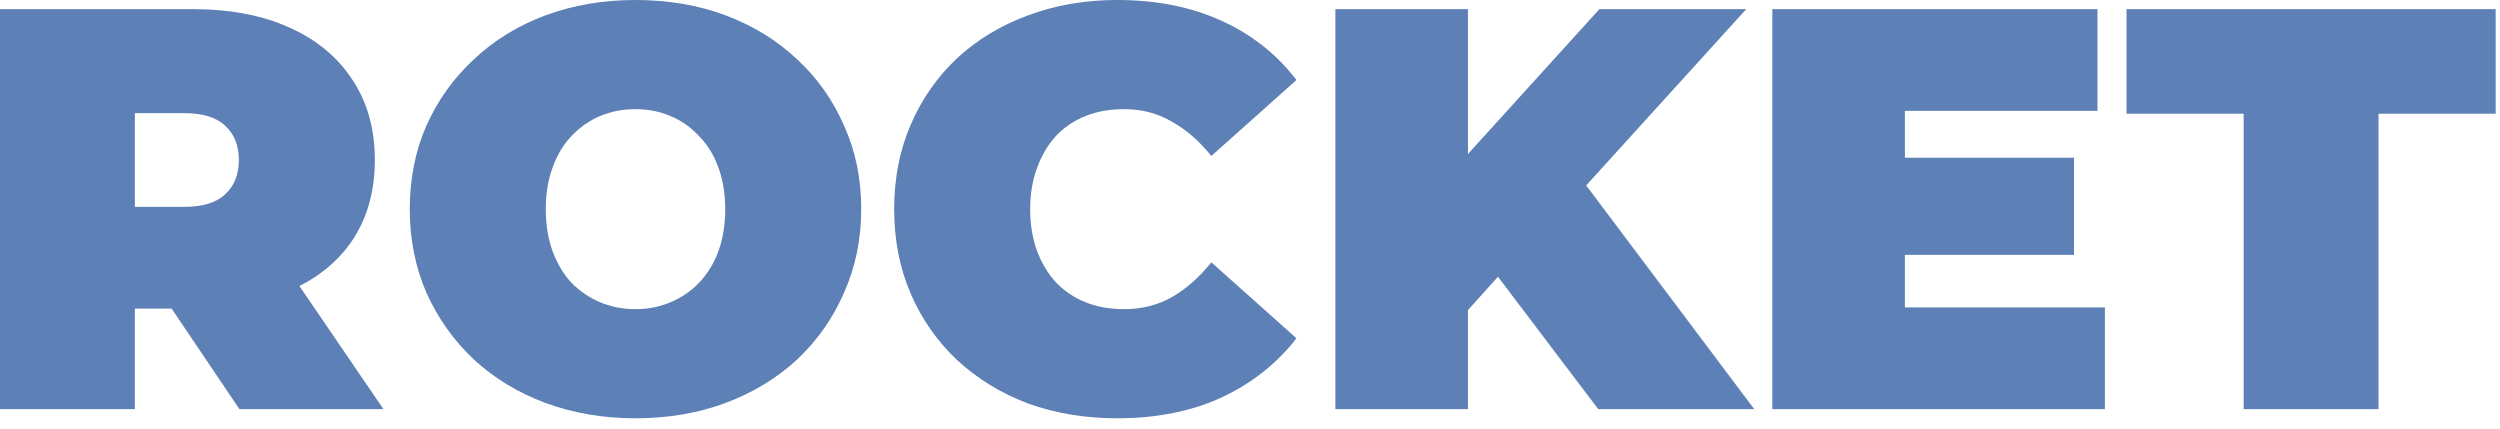
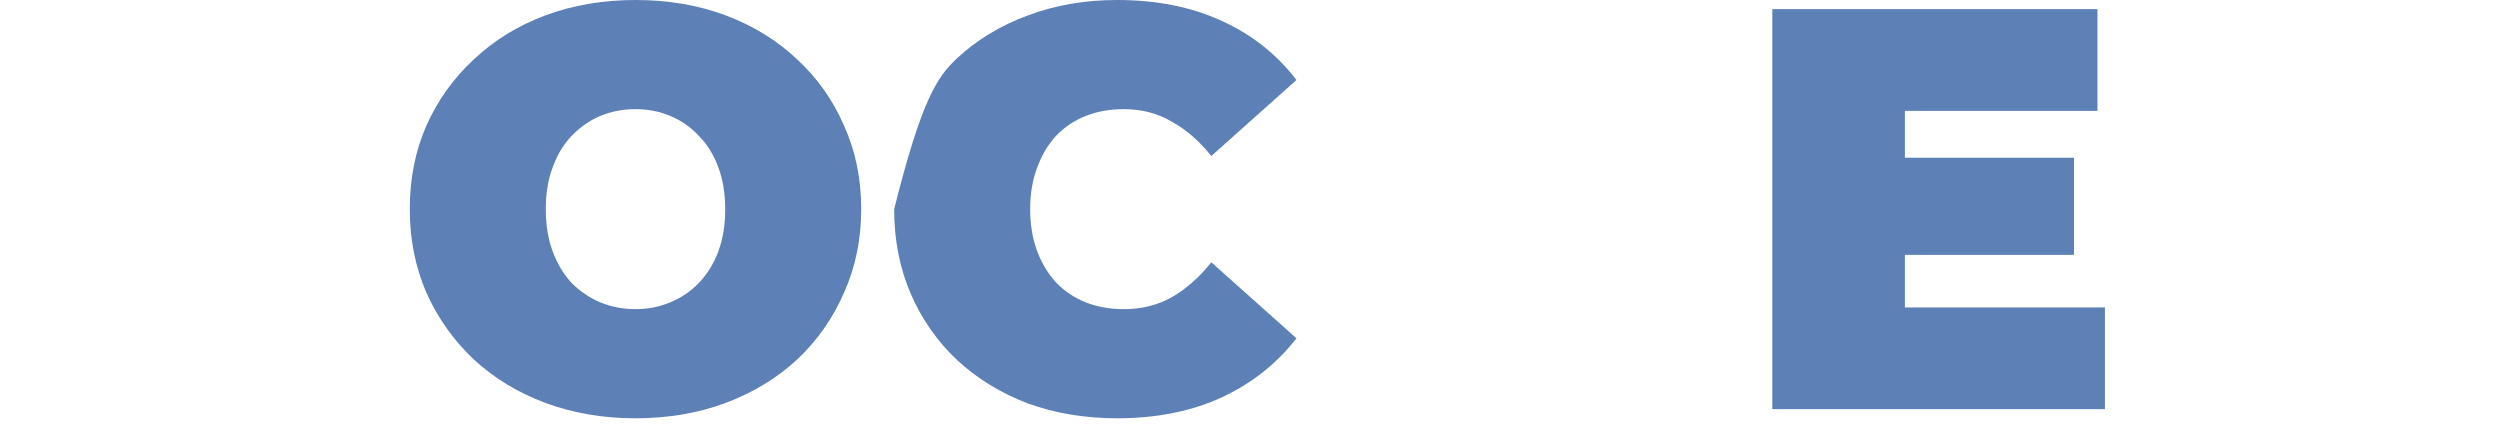
<svg xmlns="http://www.w3.org/2000/svg" width="105" height="18" viewBox="0 0 105 18" fill="none">
-   <path d="M94.234 17.184V4.776H89.314V0.384H104.818V4.776H99.898V17.184H94.234Z" fill="#5D80B6" />
  <path d="M79.621 6.624H87.109V10.704H79.621V6.624ZM80.005 12.912H88.406V17.184H74.438V0.384H88.094V4.656H80.005V12.912Z" fill="#5D80B6" />
-   <path d="M61.15 13.584L60.838 7.368L67.174 0.384H73.342L66.238 8.208L63.094 11.424L61.15 13.584ZM56.086 17.184V0.384H61.654V17.184H56.086ZM67.126 17.184L62.182 10.656L65.854 6.768L73.678 17.184H67.126Z" fill="#5D80B6" />
-   <path d="M46.915 17.568C45.571 17.568 44.323 17.36 43.171 16.944C42.035 16.512 41.043 15.904 40.195 15.12C39.363 14.336 38.715 13.408 38.251 12.336C37.787 11.264 37.555 10.08 37.555 8.784C37.555 7.488 37.787 6.304 38.251 5.232C38.715 4.16 39.363 3.232 40.195 2.448C41.043 1.664 42.035 1.064 43.171 0.648C44.323 0.216 45.571 0 46.915 0C48.563 0 50.019 0.288 51.283 0.864C52.563 1.44 53.619 2.272 54.451 3.36L50.875 6.552C50.379 5.928 49.827 5.448 49.219 5.112C48.627 4.76 47.955 4.584 47.203 4.584C46.611 4.584 46.075 4.68 45.595 4.872C45.115 5.064 44.699 5.344 44.347 5.712C44.011 6.08 43.747 6.528 43.555 7.056C43.363 7.568 43.267 8.144 43.267 8.784C43.267 9.424 43.363 10.008 43.555 10.536C43.747 11.048 44.011 11.488 44.347 11.856C44.699 12.224 45.115 12.504 45.595 12.696C46.075 12.888 46.611 12.984 47.203 12.984C47.955 12.984 48.627 12.816 49.219 12.48C49.827 12.128 50.379 11.64 50.875 11.016L54.451 14.208C53.619 15.28 52.563 16.112 51.283 16.704C50.019 17.28 48.563 17.568 46.915 17.568Z" fill="#5D80B6" />
+   <path d="M46.915 17.568C45.571 17.568 44.323 17.36 43.171 16.944C42.035 16.512 41.043 15.904 40.195 15.12C39.363 14.336 38.715 13.408 38.251 12.336C37.787 11.264 37.555 10.08 37.555 8.784C38.715 4.16 39.363 3.232 40.195 2.448C41.043 1.664 42.035 1.064 43.171 0.648C44.323 0.216 45.571 0 46.915 0C48.563 0 50.019 0.288 51.283 0.864C52.563 1.44 53.619 2.272 54.451 3.36L50.875 6.552C50.379 5.928 49.827 5.448 49.219 5.112C48.627 4.76 47.955 4.584 47.203 4.584C46.611 4.584 46.075 4.68 45.595 4.872C45.115 5.064 44.699 5.344 44.347 5.712C44.011 6.08 43.747 6.528 43.555 7.056C43.363 7.568 43.267 8.144 43.267 8.784C43.267 9.424 43.363 10.008 43.555 10.536C43.747 11.048 44.011 11.488 44.347 11.856C44.699 12.224 45.115 12.504 45.595 12.696C46.075 12.888 46.611 12.984 47.203 12.984C47.955 12.984 48.627 12.816 49.219 12.48C49.827 12.128 50.379 11.64 50.875 11.016L54.451 14.208C53.619 15.28 52.563 16.112 51.283 16.704C50.019 17.28 48.563 17.568 46.915 17.568Z" fill="#5D80B6" />
  <path d="M26.691 17.568C25.331 17.568 24.067 17.352 22.899 16.92C21.747 16.488 20.747 15.88 19.899 15.096C19.051 14.296 18.387 13.36 17.907 12.288C17.443 11.216 17.211 10.048 17.211 8.784C17.211 7.504 17.443 6.336 17.907 5.28C18.387 4.208 19.051 3.28 19.899 2.496C20.747 1.696 21.747 1.08 22.899 0.648C24.067 0.216 25.331 0 26.691 0C28.067 0 29.331 0.216 30.483 0.648C31.635 1.08 32.635 1.696 33.483 2.496C34.331 3.28 34.987 4.208 35.451 5.28C35.931 6.336 36.171 7.504 36.171 8.784C36.171 10.048 35.931 11.216 35.451 12.288C34.987 13.36 34.331 14.296 33.483 15.096C32.635 15.88 31.635 16.488 30.483 16.92C29.331 17.352 28.067 17.568 26.691 17.568ZM26.691 12.984C27.219 12.984 27.707 12.888 28.155 12.696C28.619 12.504 29.019 12.232 29.355 11.88C29.707 11.512 29.979 11.072 30.171 10.56C30.363 10.032 30.459 9.44 30.459 8.784C30.459 8.128 30.363 7.544 30.171 7.032C29.979 6.504 29.707 6.064 29.355 5.712C29.019 5.344 28.619 5.064 28.155 4.872C27.707 4.68 27.219 4.584 26.691 4.584C26.163 4.584 25.667 4.68 25.203 4.872C24.755 5.064 24.355 5.344 24.003 5.712C23.667 6.064 23.403 6.504 23.211 7.032C23.019 7.544 22.923 8.128 22.923 8.784C22.923 9.44 23.019 10.032 23.211 10.56C23.403 11.072 23.667 11.512 24.003 11.88C24.355 12.232 24.755 12.504 25.203 12.696C25.667 12.888 26.163 12.984 26.691 12.984Z" fill="#5D80B6" />
-   <path d="M0 17.184V0.384H8.088C9.656 0.384 11.008 0.64 12.144 1.152C13.296 1.664 14.184 2.4 14.808 3.36C15.432 4.304 15.744 5.424 15.744 6.72C15.744 8.016 15.432 9.136 14.808 10.08C14.184 11.008 13.296 11.72 12.144 12.216C11.008 12.712 9.656 12.96 8.088 12.96H3.144L5.664 10.632V17.184H0ZM10.056 17.184L5.928 11.064H11.928L16.104 17.184H10.056ZM5.664 11.256L3.144 8.688H7.728C8.512 8.688 9.088 8.512 9.456 8.16C9.84 7.808 10.032 7.328 10.032 6.72C10.032 6.112 9.84 5.632 9.456 5.28C9.088 4.928 8.512 4.752 7.728 4.752H3.144L5.664 2.184V11.256Z" fill="#5D80B6" />
</svg>